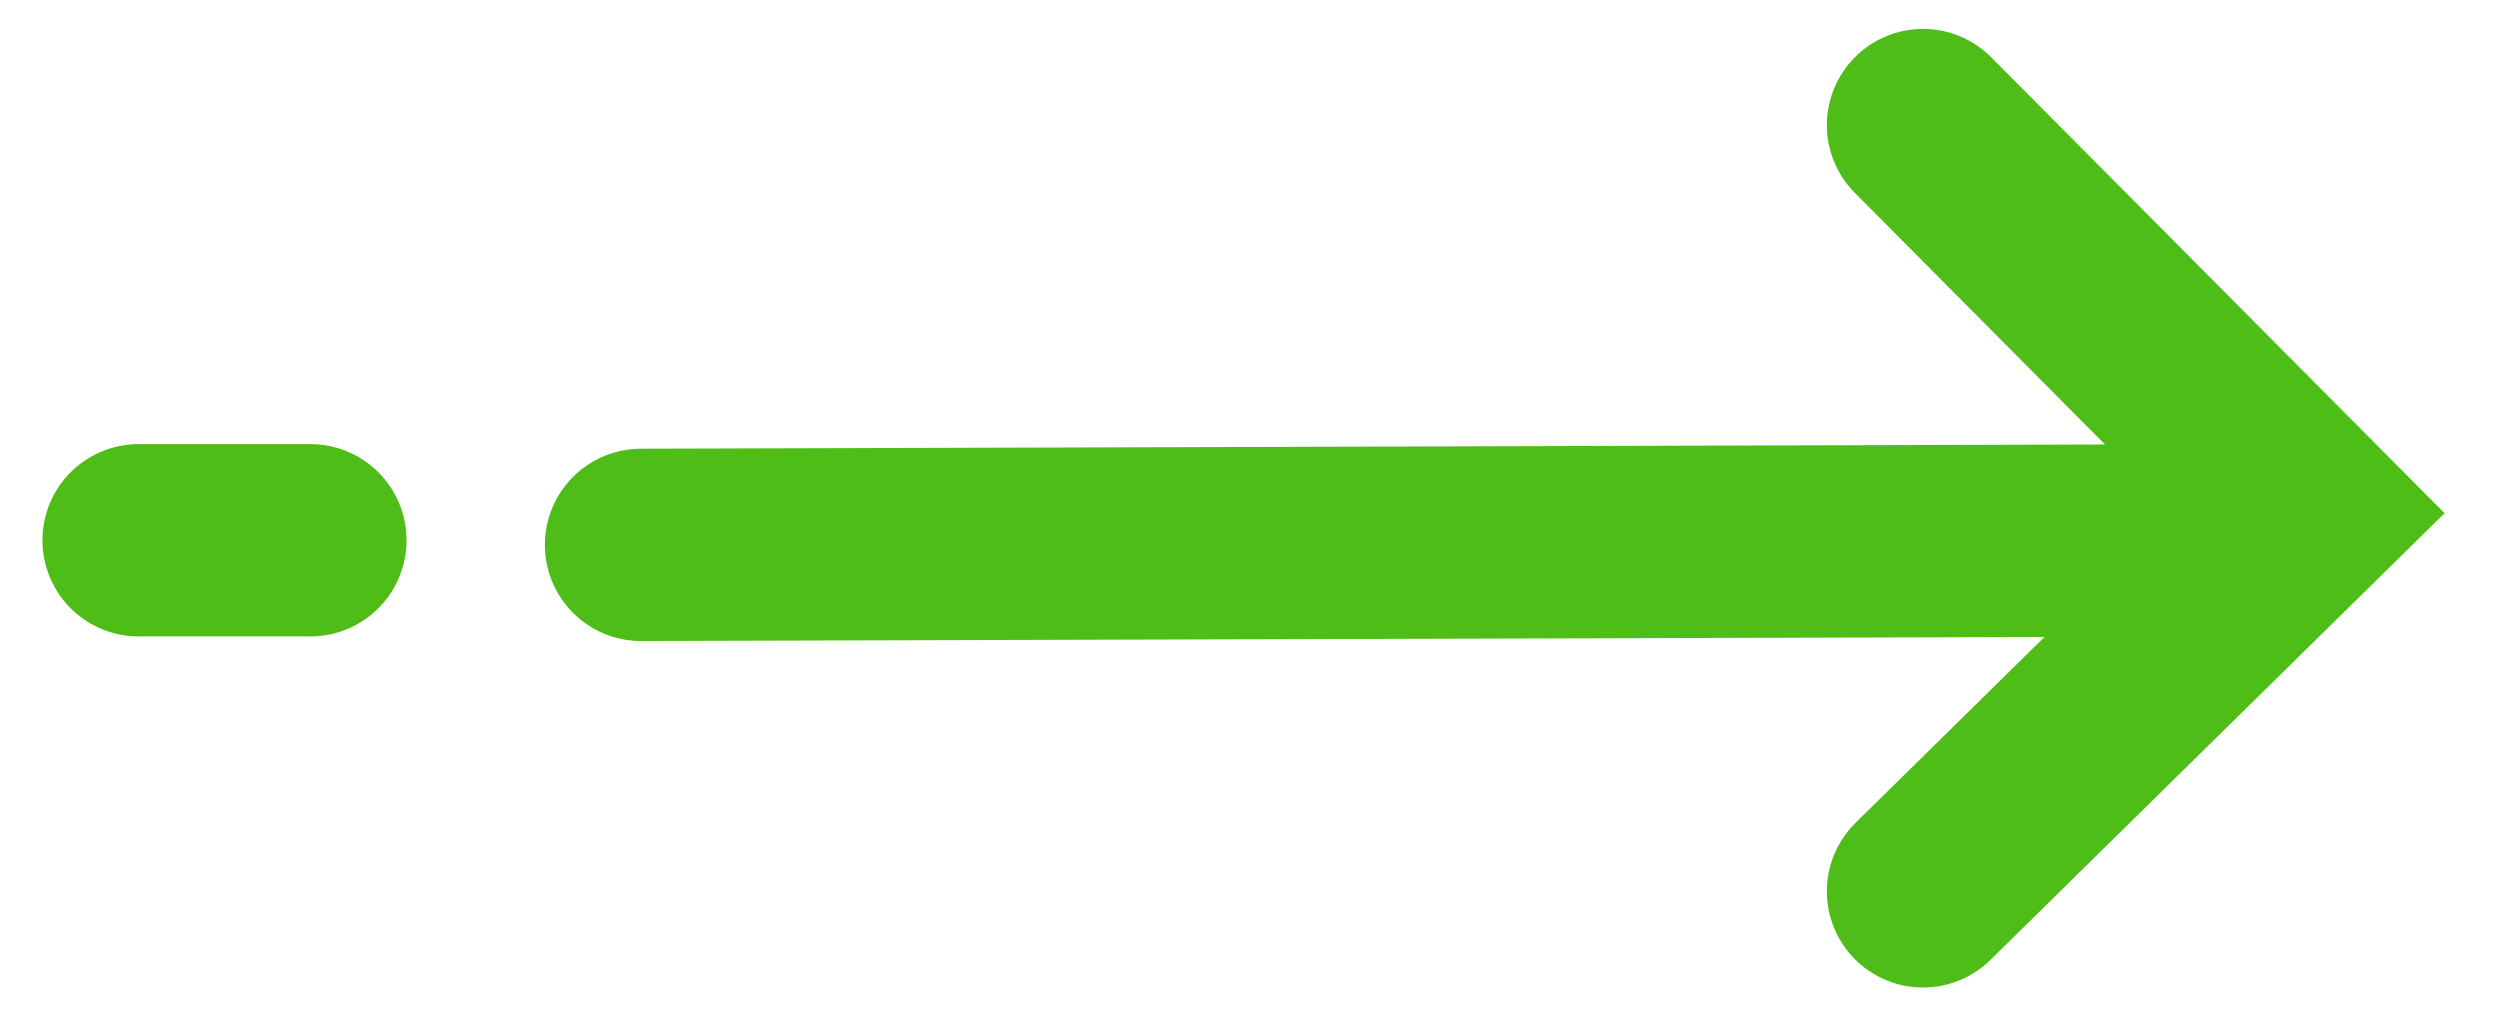
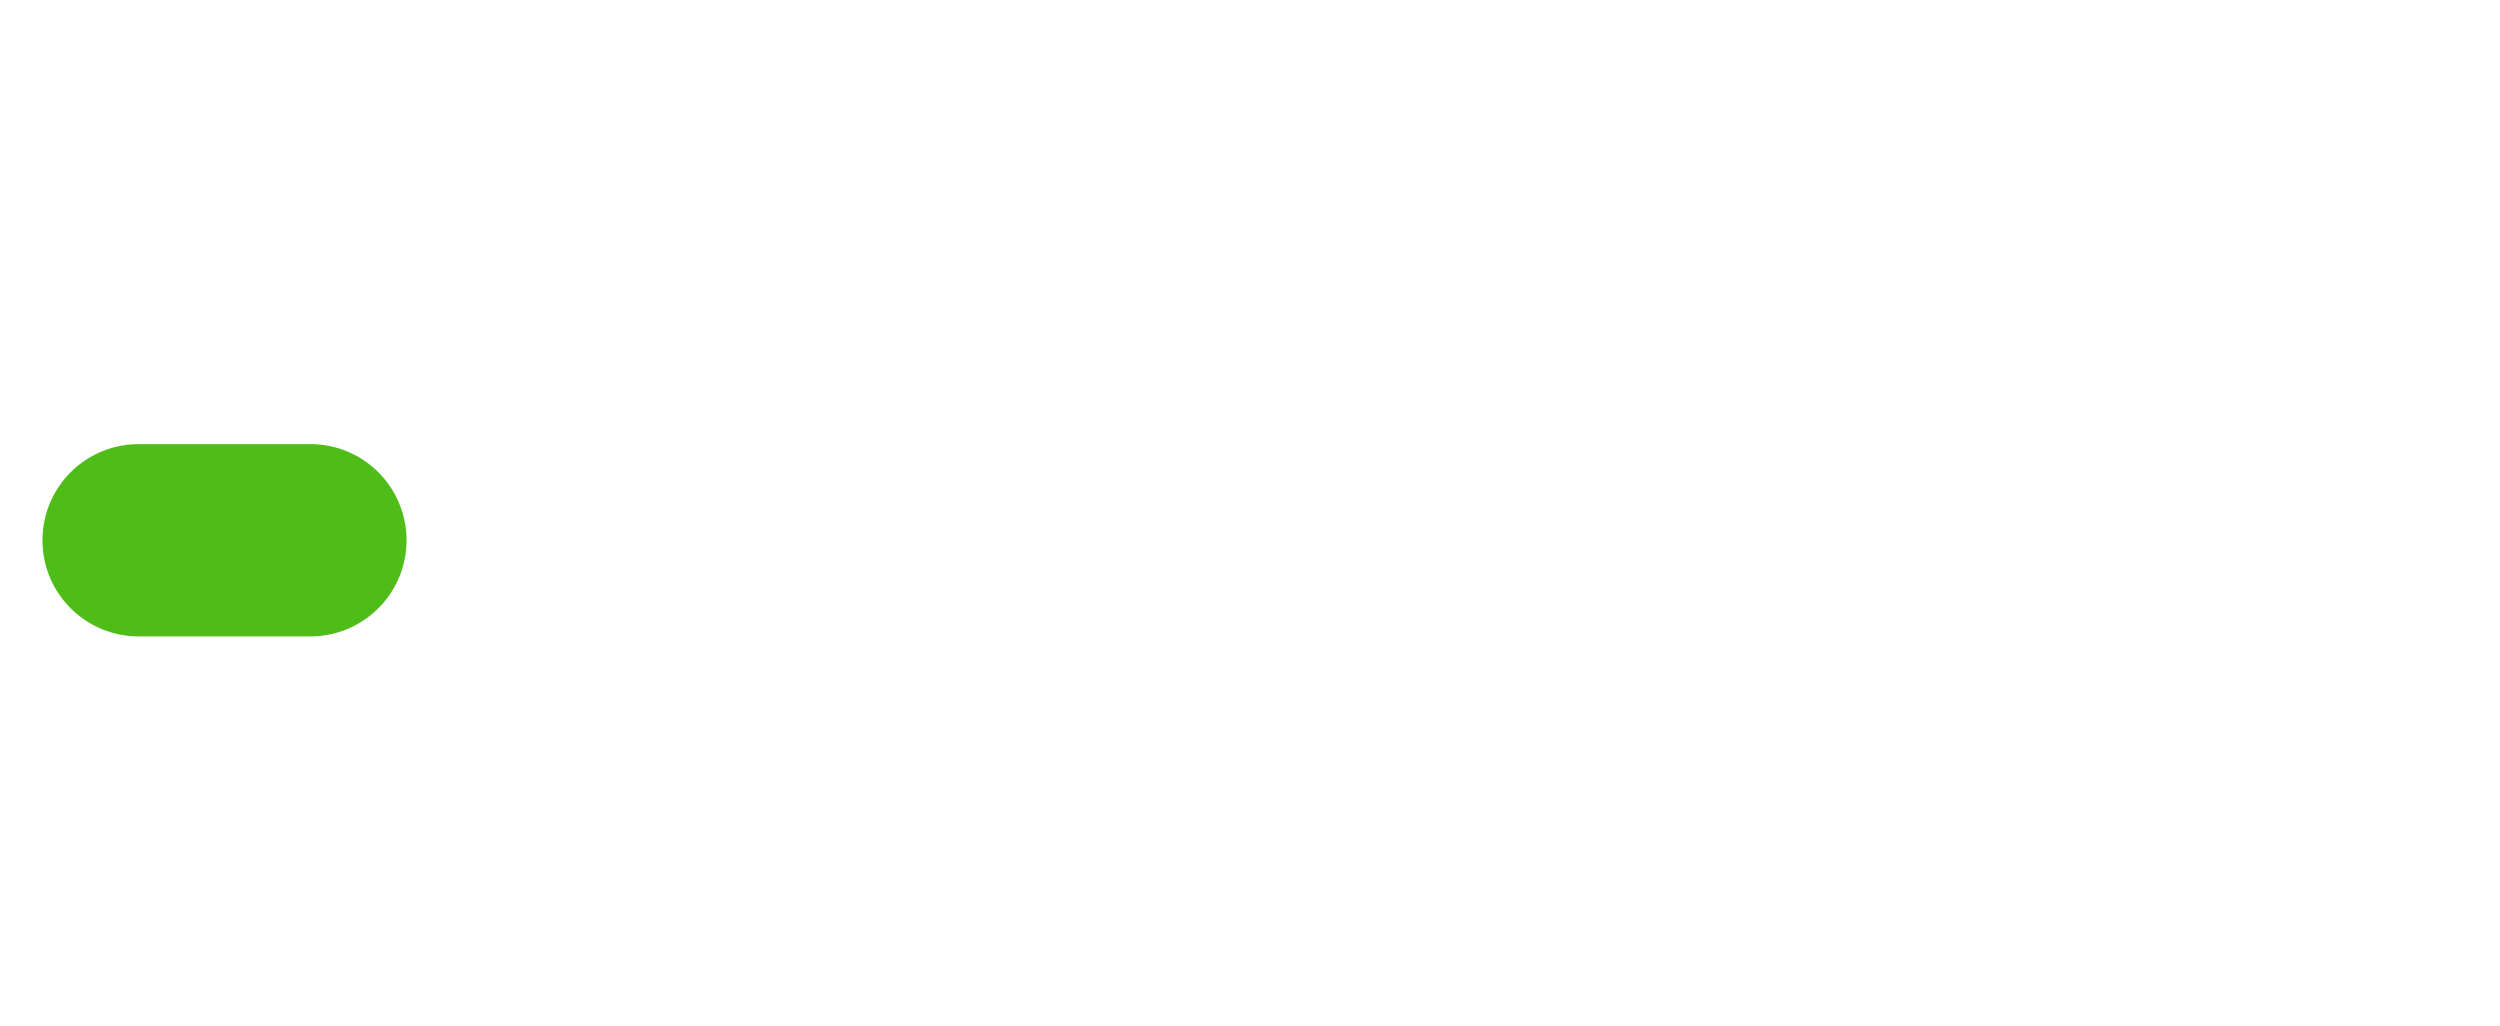
<svg xmlns="http://www.w3.org/2000/svg" width="39" height="16" viewBox="0 0 39 16" fill="none">
-   <path d="M10 8.5L34.842 8.428" stroke="#4EBD17" stroke-width="3" stroke-linecap="round" />
  <path d="M2.162 8.428H4.842" stroke="#4EBD17" stroke-width="3" stroke-linecap="round" />
-   <path d="M29.999 1.951L36.008 7.994L29.999 13.905" stroke="#4EBD17" stroke-width="3" stroke-linecap="round" />
</svg>